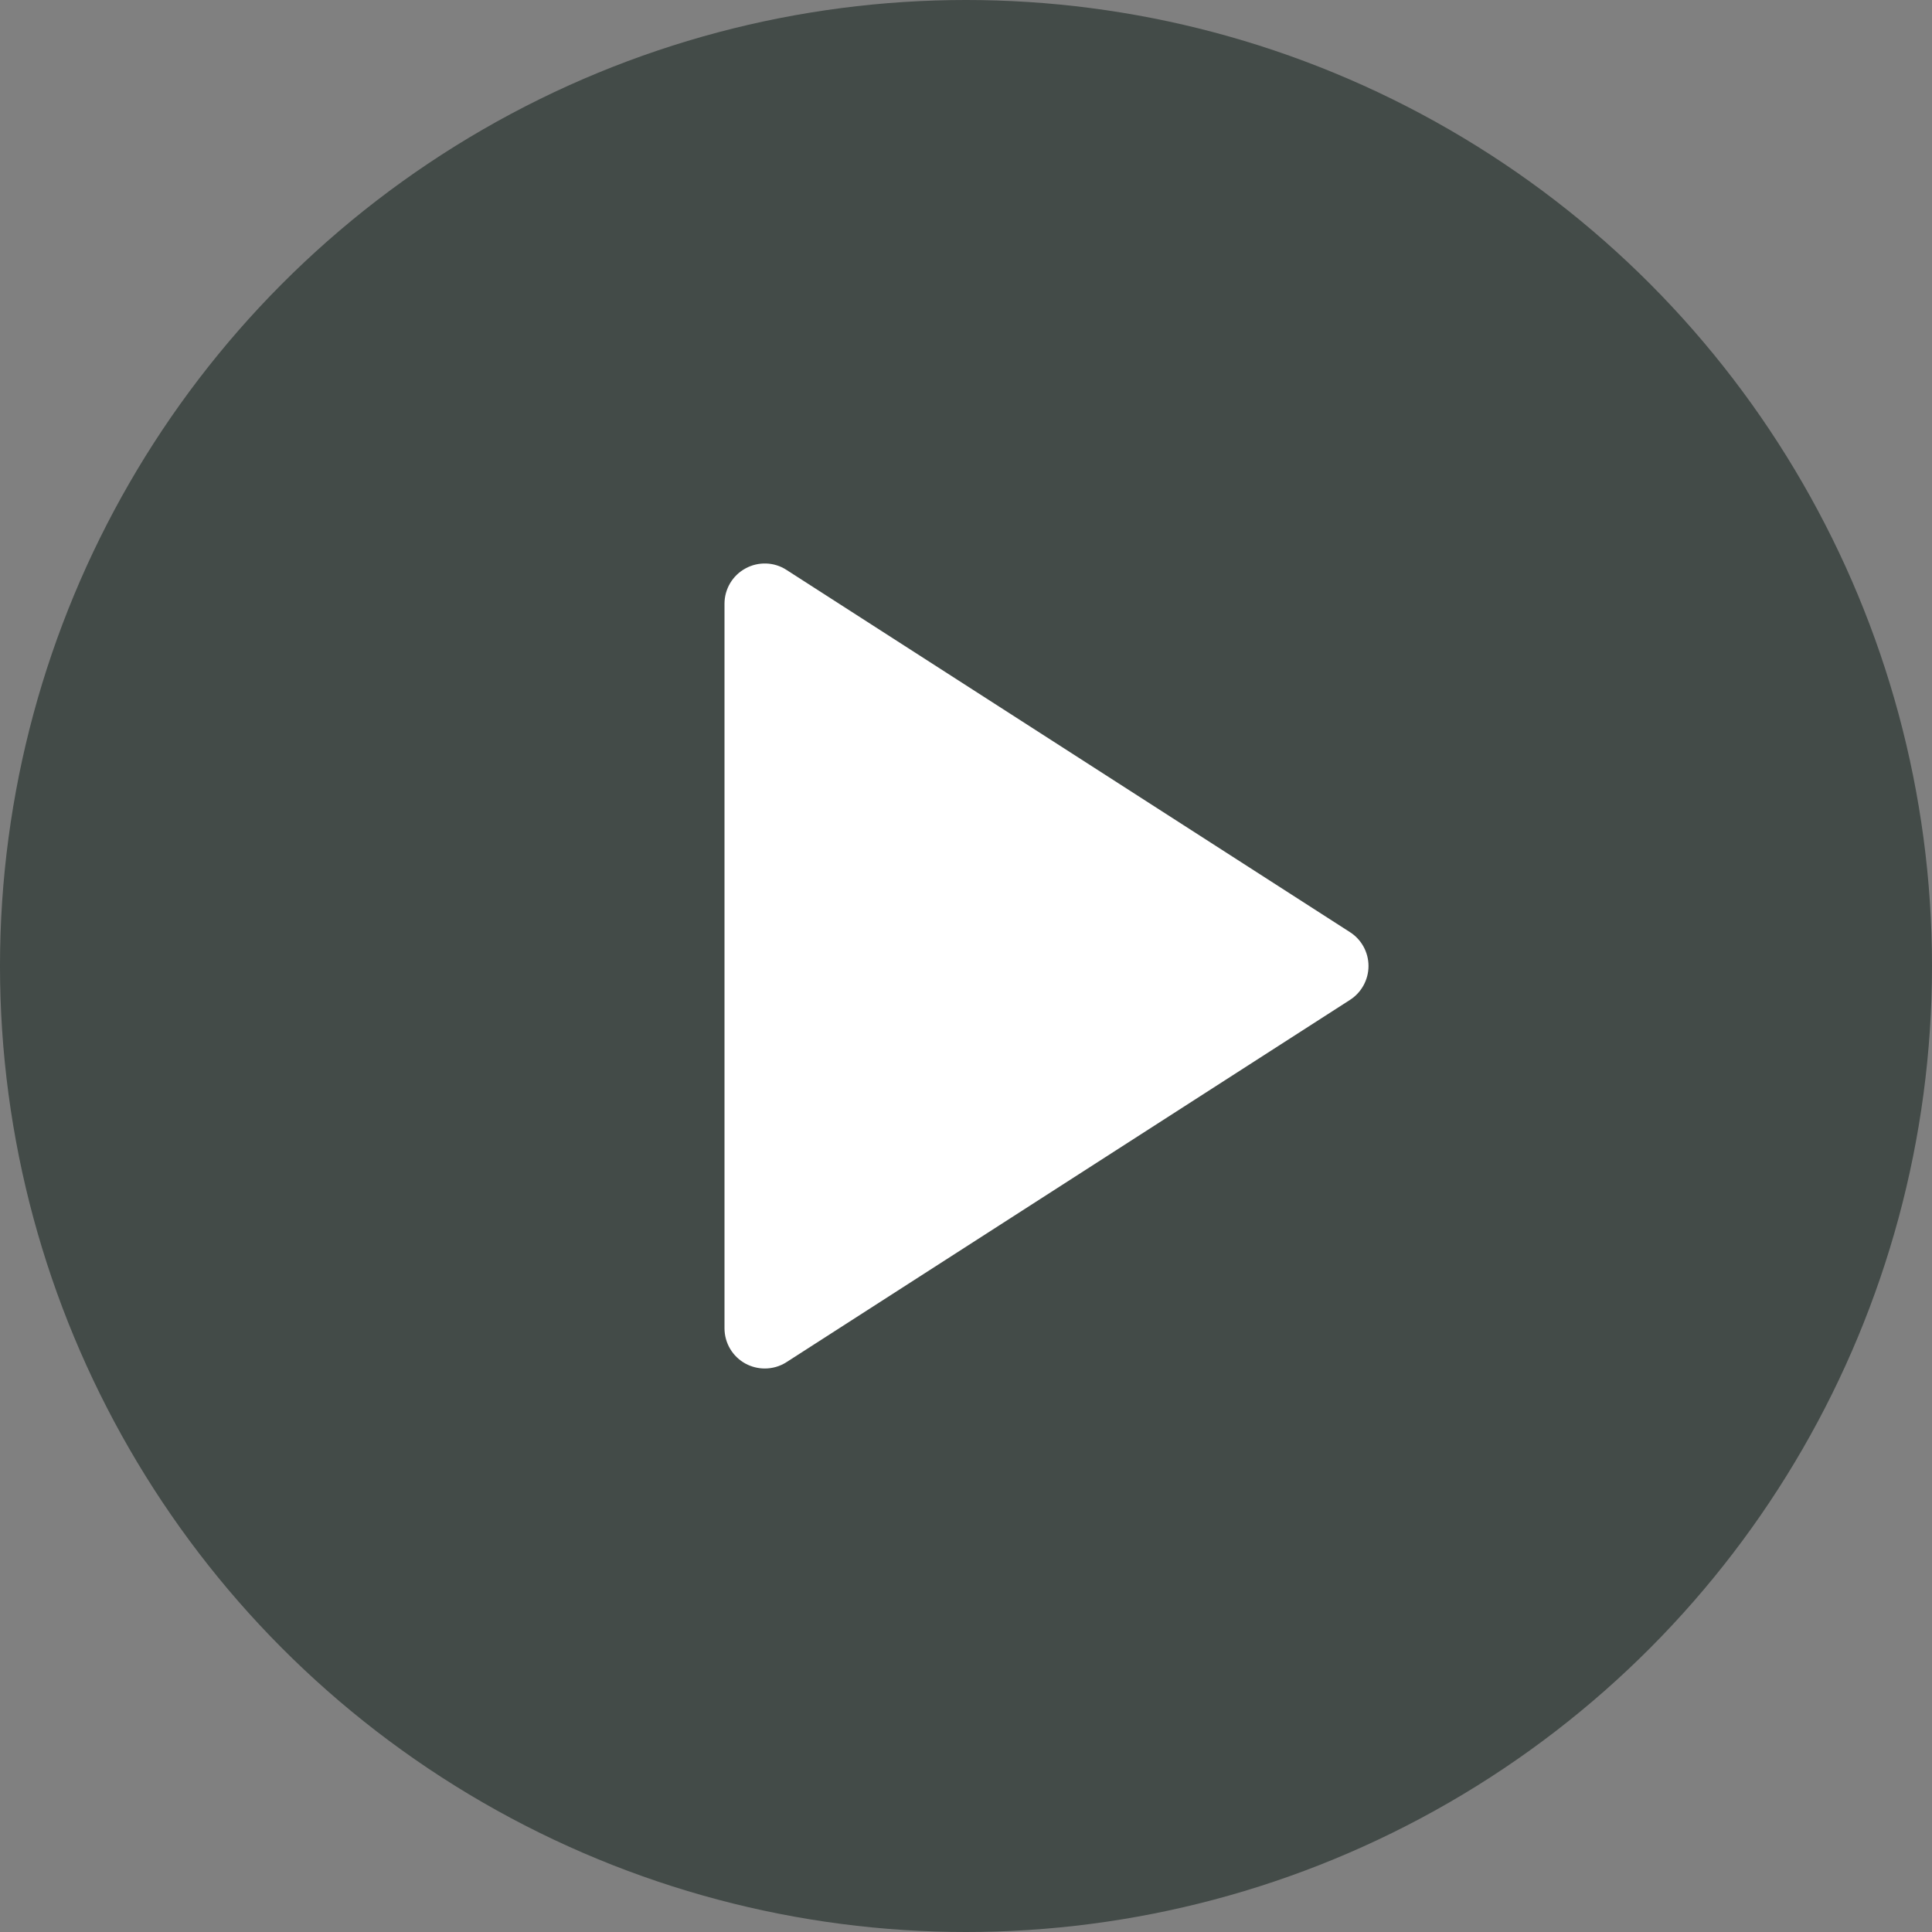
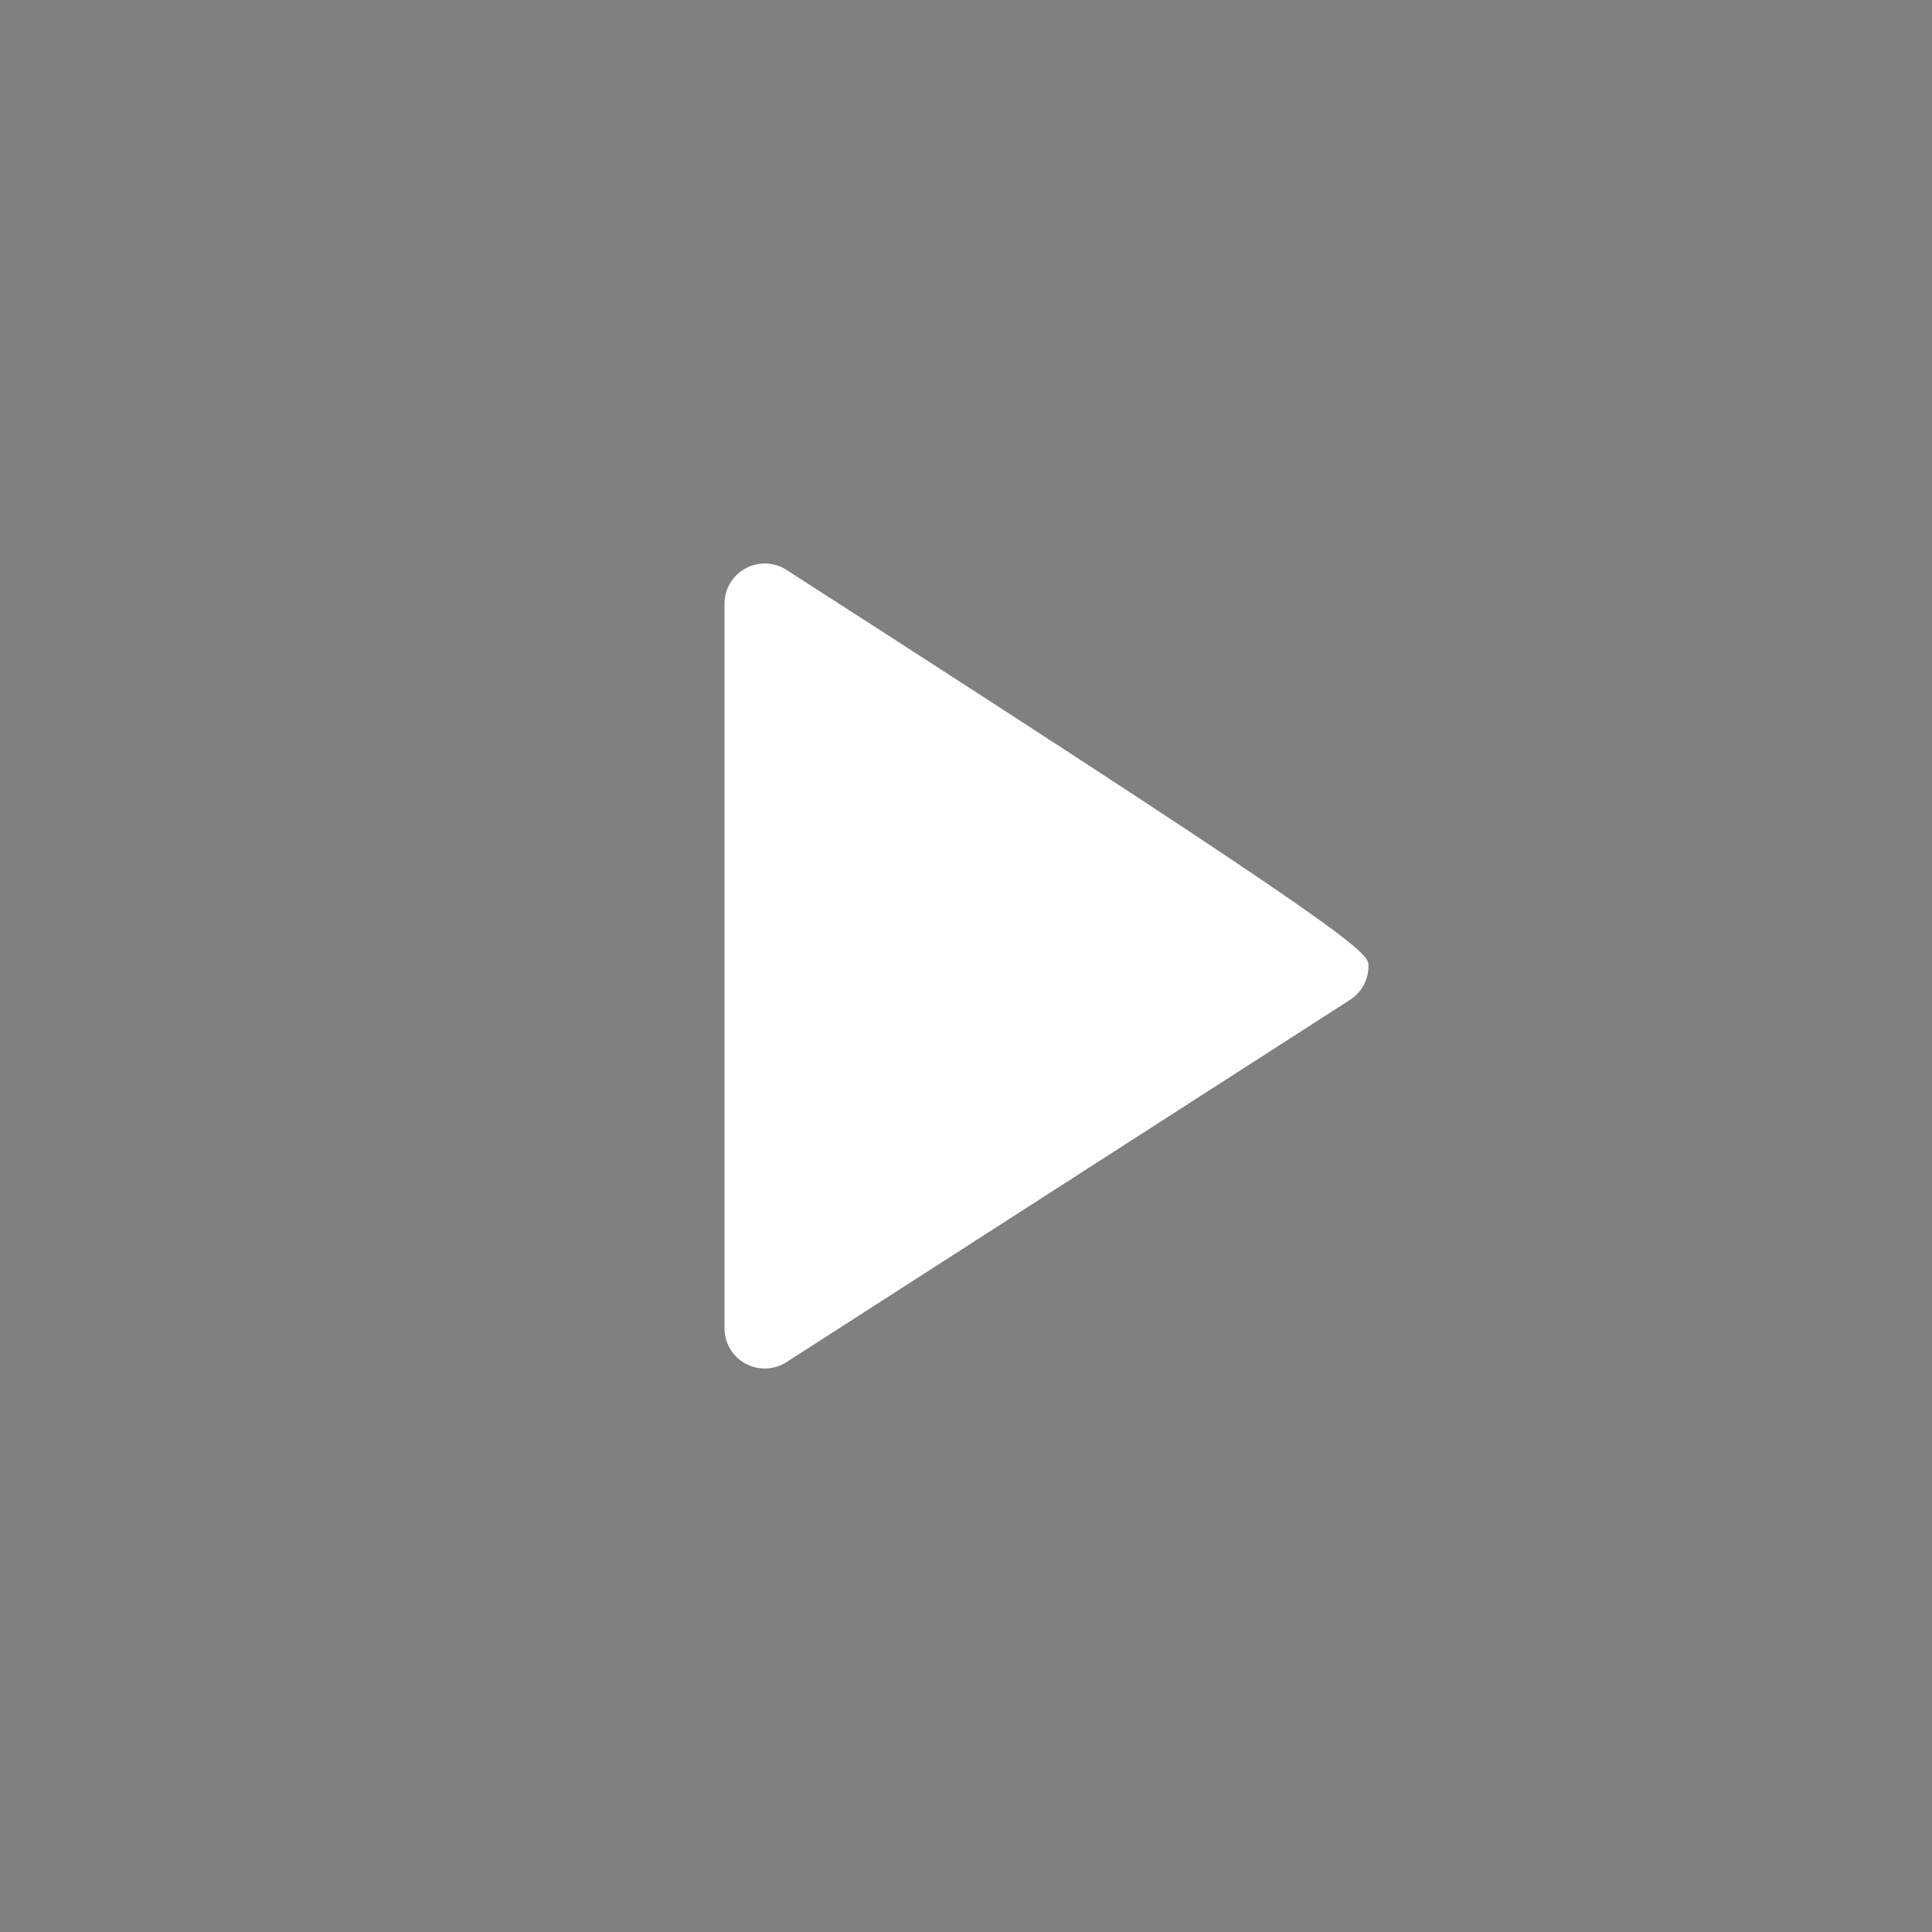
<svg xmlns="http://www.w3.org/2000/svg" width="36" height="36" viewBox="0 0 36 36" fill="none">
  <rect x="0" y="0" width="36" height="36" fill="#808080" stroke="none" />
-   <circle cx="18" cy="18" r="18" fill="#02110C" fill-opacity="0.48" />
-   <path d="M25.156 18.631L14.656 25.381C14.533 25.461 14.391 25.5 14.25 25.5C14.127 25.5 14.002 25.469 13.891 25.409C13.649 25.277 13.5 25.025 13.5 24.75V11.25C13.5 10.976 13.649 10.723 13.891 10.592C14.129 10.461 14.426 10.469 14.656 10.62L25.156 17.37C25.37 17.507 25.5 17.745 25.5 18C25.5 18.255 25.37 18.493 25.156 18.631Z" fill="white" />
+   <path d="M25.156 18.631L14.656 25.381C14.533 25.461 14.391 25.5 14.25 25.5C14.127 25.5 14.002 25.469 13.891 25.409C13.649 25.277 13.5 25.025 13.5 24.75V11.25C13.5 10.976 13.649 10.723 13.891 10.592C14.129 10.461 14.426 10.469 14.656 10.62C25.37 17.507 25.5 17.745 25.5 18C25.5 18.255 25.37 18.493 25.156 18.631Z" fill="white" />
</svg>